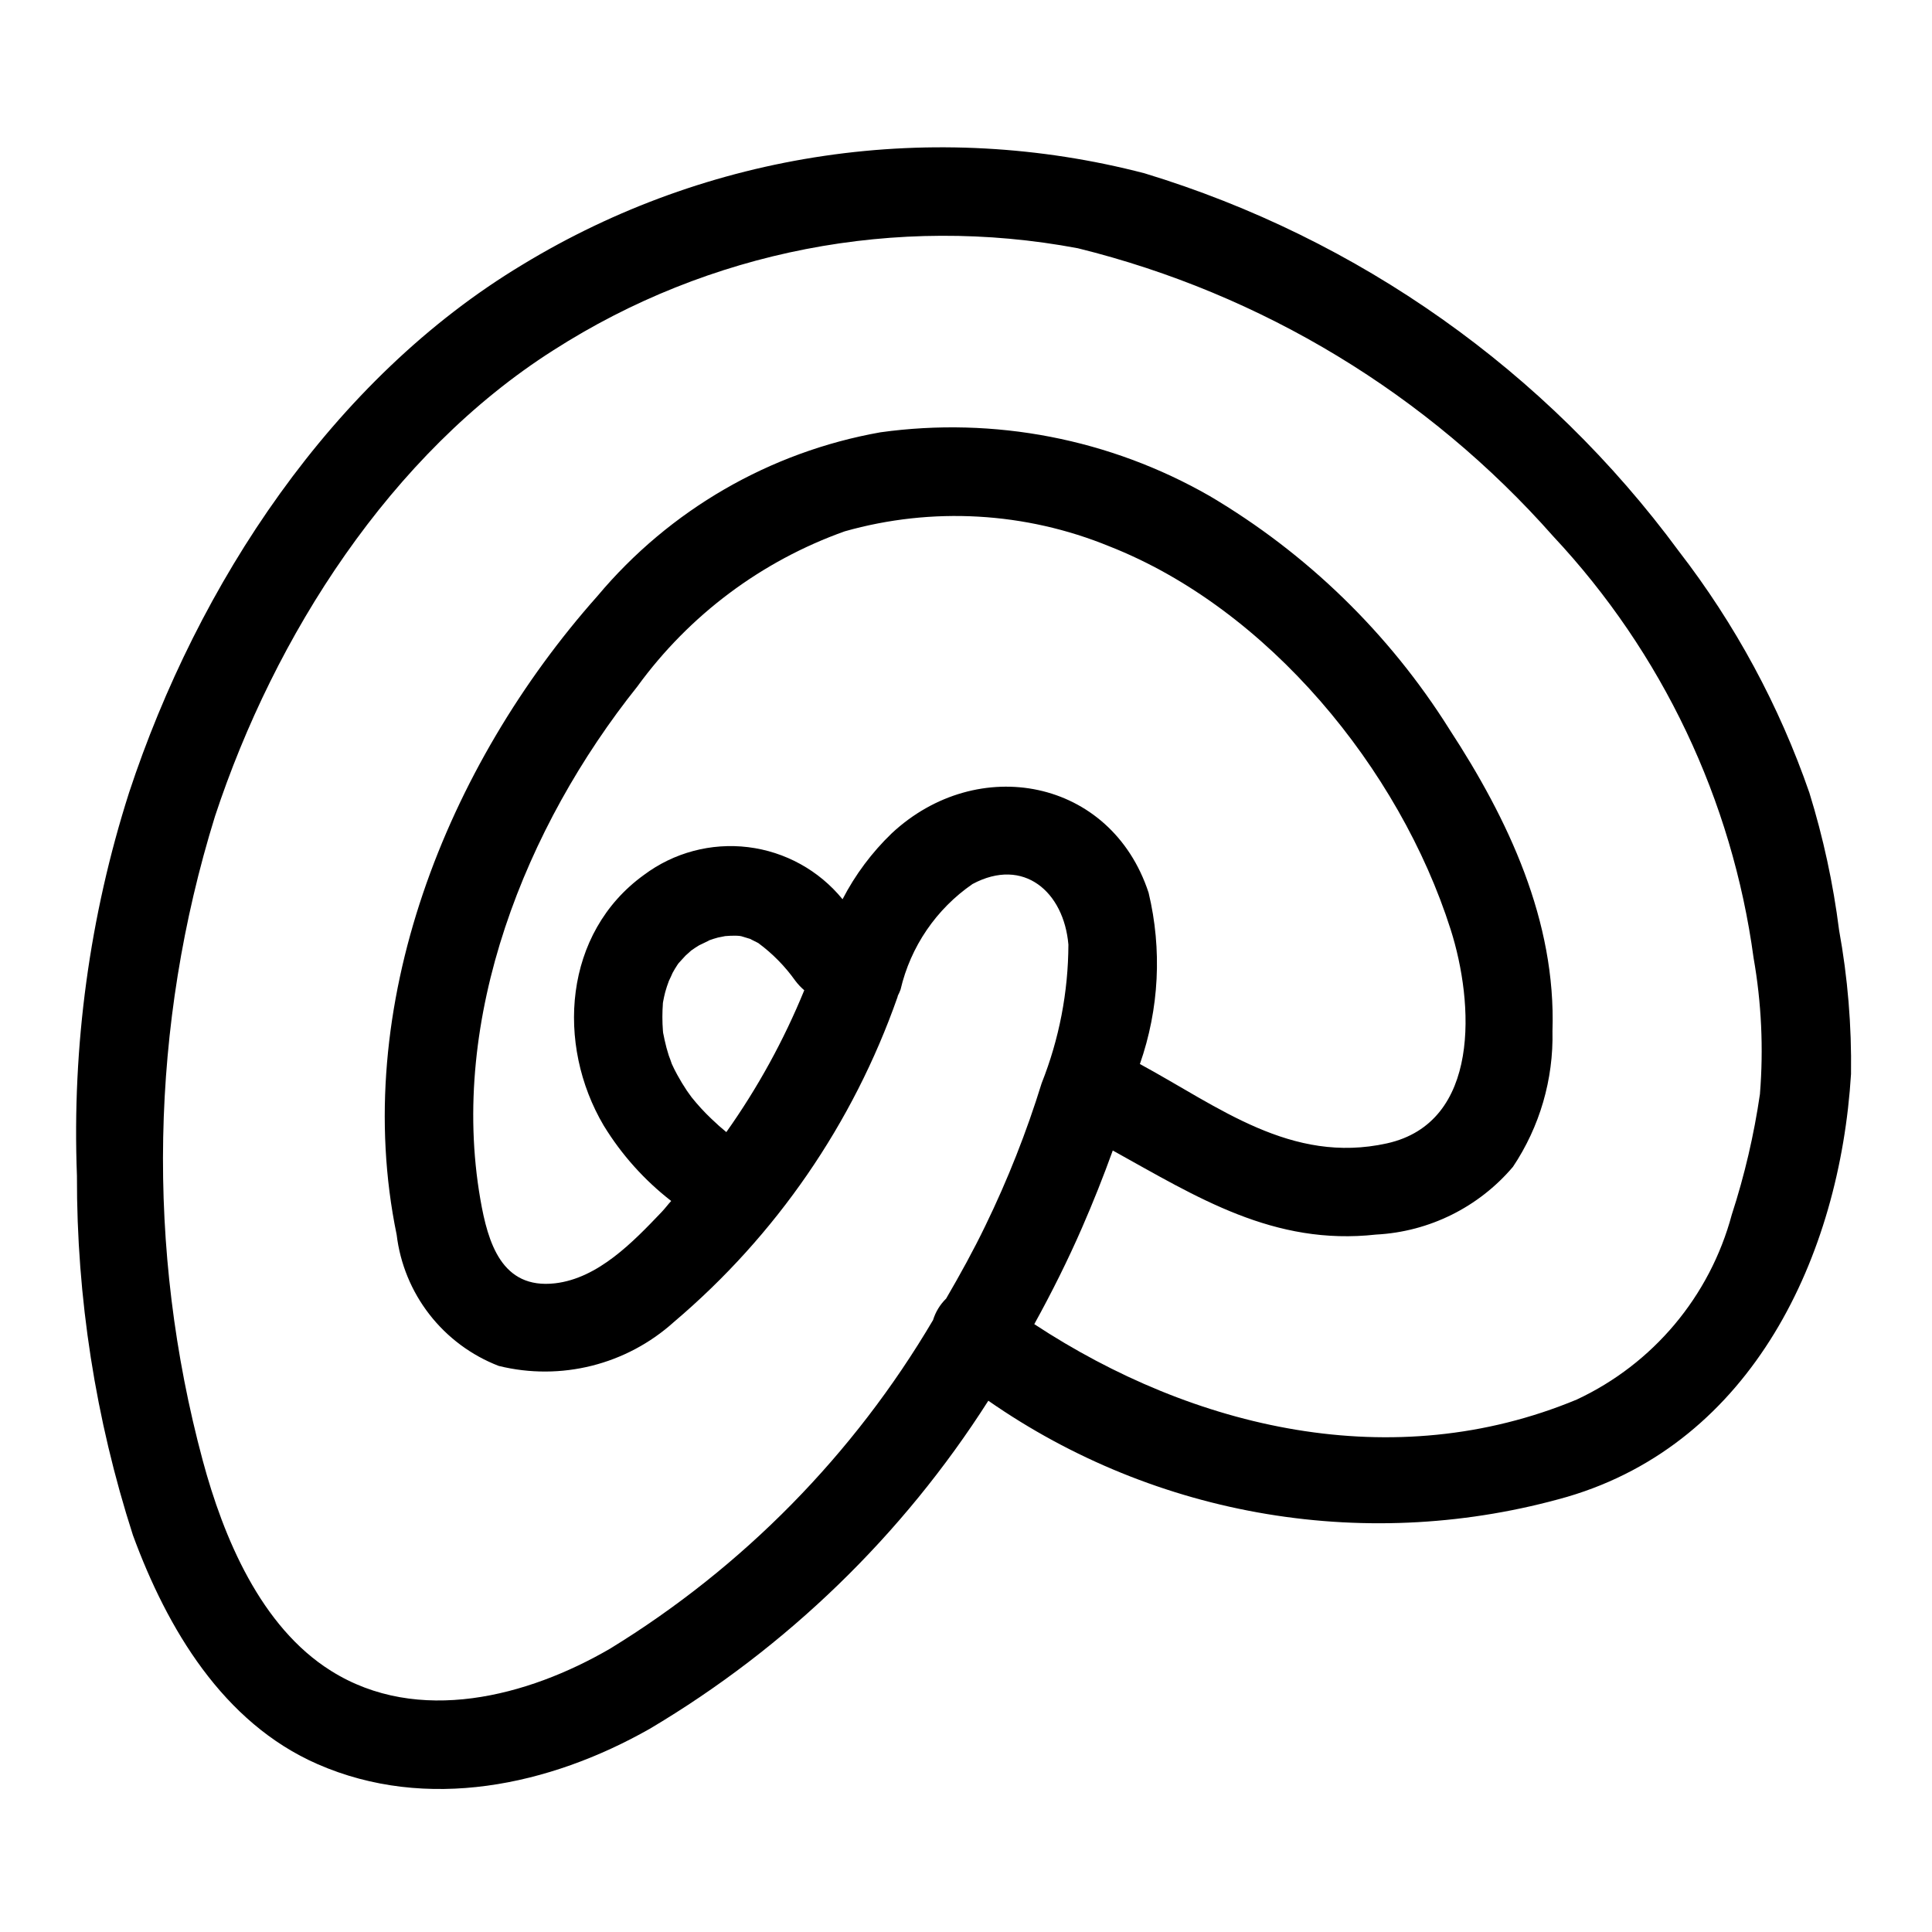
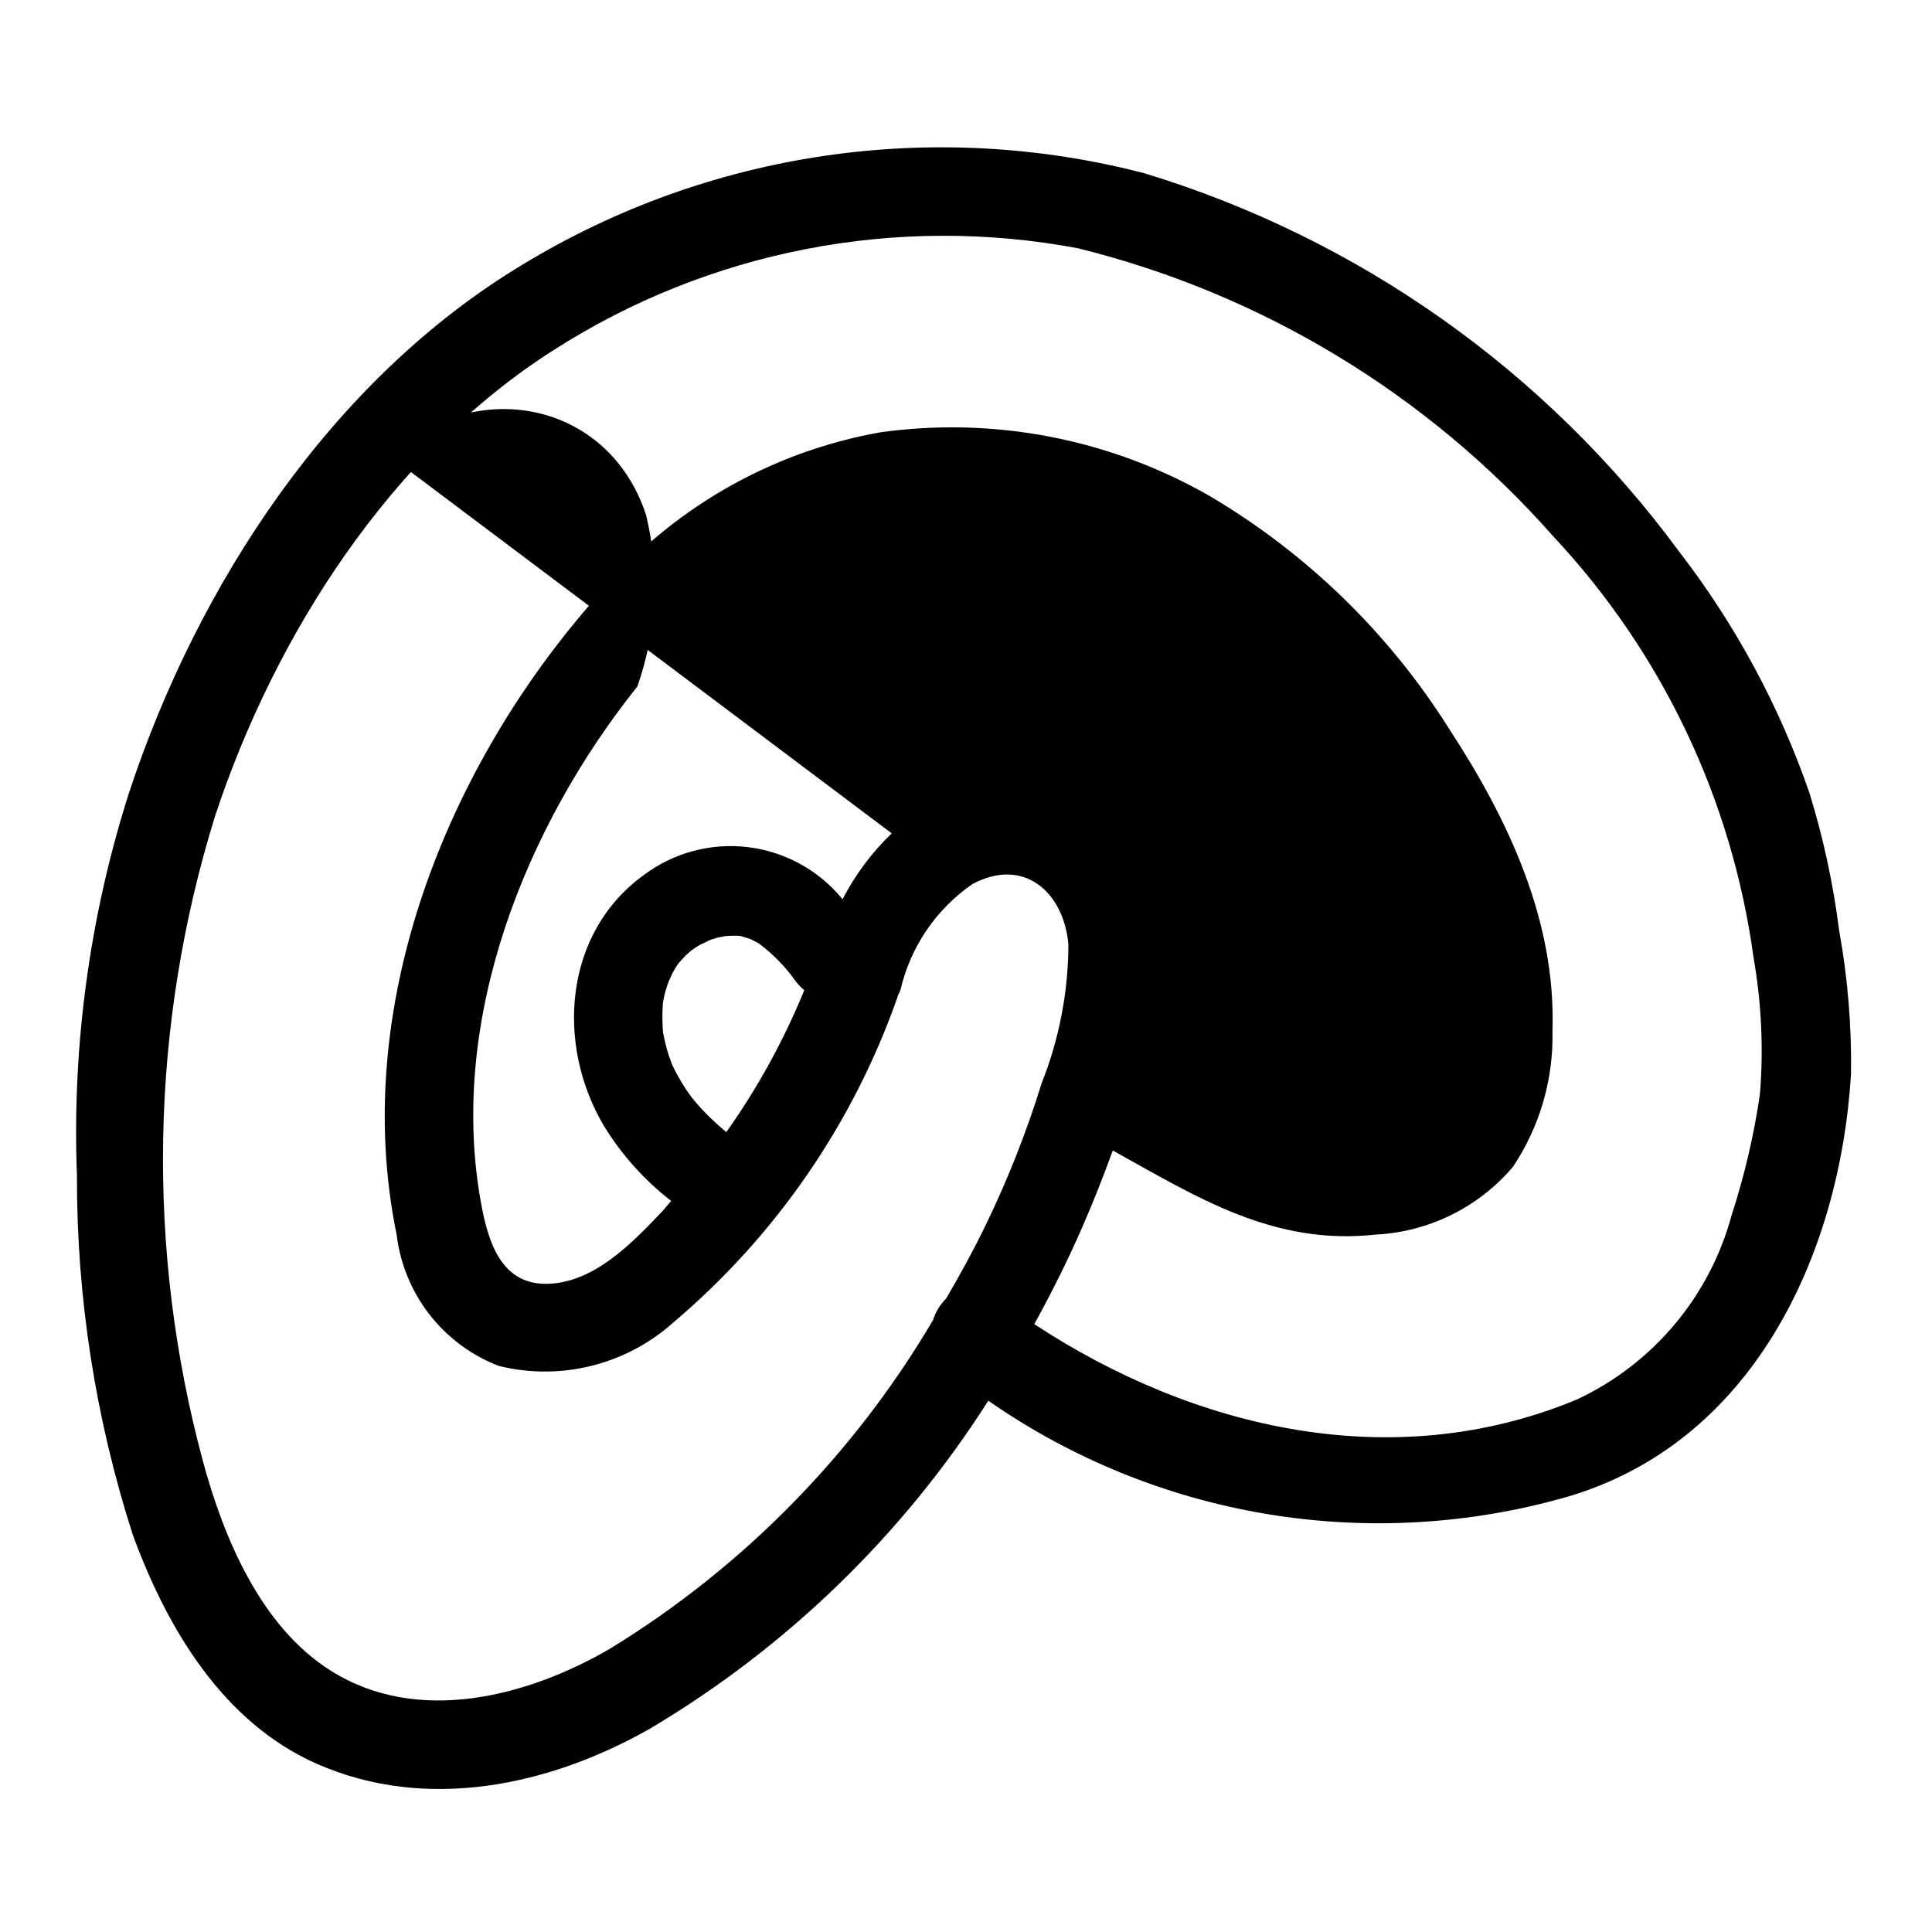
<svg xmlns="http://www.w3.org/2000/svg" fill="#000000" width="800px" height="800px" version="1.1" viewBox="144 144 512 512">
-   <path d="m631.37 390.45c-1.562-12.332-4.195-24.504-7.871-36.375-7.981-23.059-19.656-44.668-34.574-63.977-35.18-47.773-84.848-82.91-141.61-100.17-27.68-7.203-56.523-8.777-84.824-4.629-28.301 4.148-55.48 13.934-79.93 28.781-50.609 30.387-86.133 84.75-104.35 139.96-10.469 32.785-15.145 67.148-13.82 101.54-0.082 32.332 4.926 64.477 14.836 95.254 9.07 24.703 23.859 49.719 48.941 60.684 28.938 12.648 61.402 5.731 88.008-9.359 36.316-21.555 67.055-51.34 89.742-86.953 22.074 15.363 47.293 25.621 73.824 30.027 26.535 4.406 53.715 2.848 79.57-4.555 49.113-14.398 72.273-63.898 75.227-112.03 0.188-12.805-0.871-25.598-3.168-38.195zm-20.953 43.398c-1.582 10.891-4.086 21.621-7.488 32.086-5.793 21.586-20.828 39.504-41.074 48.965-48.727 20.246-101.5 7.777-143.76-19.988 4.644-8.414 8.91-16.965 12.668-25.586 2.934-6.723 5.644-13.531 8.133-20.43 22.348 12.375 42.637 25.309 69.848 22.27l-0.004 0.004c14.027-0.746 27.125-7.242 36.211-17.953 7.102-10.629 10.758-23.184 10.469-35.961 0.977-29.199-11.684-56.082-27.363-80.066h0.004c-15.941-25.359-37.719-46.531-63.512-61.758-26.402-15.129-57.082-21.062-87.223-16.867-29.32 5.199-55.867 20.559-74.988 43.383-39.902 44.871-65.668 108.9-53.223 169.25v-0.004c0.922 7.711 3.93 15.023 8.695 21.152 4.769 6.129 11.113 10.844 18.359 13.637 16.457 4.066 33.859-0.305 46.445-11.66 27.031-22.91 47.473-52.609 59.219-86.039 0.055-0.156 0.062-0.293 0.117-0.449h0.004c0.266-0.508 0.5-1.035 0.699-1.574 2.652-11.379 9.453-21.355 19.074-27.984 13.609-7.273 24.215 2.148 25.41 16.043-0.039 12.582-2.441 25.043-7.086 36.738-3.996 12.938-8.98 25.551-14.898 37.73-3.148 6.535-6.715 12.988-10.43 19.375l-0.004-0.004c-1.605 1.574-2.793 3.527-3.453 5.676-20.969 35.578-50.348 65.473-85.555 87.059-21.867 12.73-50.965 20.371-73.996 5.894-18.633-11.664-28.52-35.398-33.992-55.758-15.074-56.07-13.945-115.27 3.258-170.72 15.785-47.832 46.5-96.039 89.672-123.49 41.191-26.406 90.918-36.074 139-27.027 48.785 12.051 92.734 38.688 125.99 76.359 28.859 30.82 47.41 69.855 53.074 111.7 2.09 11.883 2.656 23.977 1.691 36zm-273.95 10.156c-1.227-1-2.473-2.094-3.992-3.559-1.852-1.762-3.582-3.648-5.18-5.644-0.25-0.371-1.156-1.574-1.281-1.785-0.906-1.355-1.754-2.746-2.535-4.188-0.52-0.945-1.008-1.914-1.449-2.898-0.07-0.293-0.789-2.211-0.789-2.18-0.445-1.379-0.82-2.777-1.125-4.191-0.141-0.605-0.262-1.211-0.371-1.828 0.102 1.102 0.086 0.922-0.062-0.543v0.004c-0.191-2.457-0.191-4.926 0-7.383-0.195 1.109-0.172 0.945 0.078-0.496 0.148-0.805 0.32-1.59 0.52-2.363 0.281-1.02 0.613-2.027 0.992-3.016 0.125-0.188 0.945-2.047 0.961-2.086 0.395-0.715 0.789-1.418 1.258-2.102l0.324-0.465c0.395-0.402 1.66-1.852 1.898-2.07 0.094-0.102 1.25-1.086 1.449-1.301 0.684-0.48 1.379-0.961 2.102-1.387 0.355-0.203 2.816-1.309 2.668-1.324 0.789-0.277 1.574-0.543 2.363-0.746 0.211-0.055 1.496-0.277 1.906-0.379l-0.004 0.004c0.918-0.082 1.84-0.121 2.762-0.109 0.34 0 0.684 0.039 1.031 0.062l0.488 0.086c0.789 0.227 1.574 0.457 2.363 0.715 0.188 0.148 1.844 0.922 2.117 1.086v0.004c3.781 2.793 7.094 6.168 9.816 9.996 0.695 0.922 1.484 1.762 2.363 2.512-5.426 13.273-12.352 25.879-20.641 37.574zm43.848-79.16c-5.269 5.07-9.672 10.969-13.031 17.465-6.246-7.656-15.215-12.605-25.023-13.805-9.812-1.199-19.707 1.441-27.617 7.367-21.254 15.344-23.402 44.871-10.621 66.473h0.004c4.695 7.664 10.742 14.414 17.844 19.922-0.875 0.953-1.637 2-2.527 2.93-7.512 7.871-16.793 17.57-28.254 18.895-14.168 1.621-17.797-10.785-19.789-22.262-8.344-48.02 11.949-98.785 41.621-135.92v-0.004c13.758-18.922 32.91-33.246 54.945-41.098 23.16-6.551 47.848-5.152 70.117 3.973 42.066 16.531 76.895 58.93 90.457 101.55 6.188 19.414 8.039 51.168-16.91 56.68-25.355 5.582-44.516-9.691-65.449-21.035h0.004c5.109-14.598 5.91-30.359 2.305-45.398-9.965-30.348-45.348-36.934-68.074-15.734z" />
+   <path d="m631.37 390.45c-1.562-12.332-4.195-24.504-7.871-36.375-7.981-23.059-19.656-44.668-34.574-63.977-35.18-47.773-84.848-82.91-141.61-100.17-27.68-7.203-56.523-8.777-84.824-4.629-28.301 4.148-55.48 13.934-79.93 28.781-50.609 30.387-86.133 84.75-104.35 139.96-10.469 32.785-15.145 67.148-13.82 101.54-0.082 32.332 4.926 64.477 14.836 95.254 9.07 24.703 23.859 49.719 48.941 60.684 28.938 12.648 61.402 5.731 88.008-9.359 36.316-21.555 67.055-51.34 89.742-86.953 22.074 15.363 47.293 25.621 73.824 30.027 26.535 4.406 53.715 2.848 79.57-4.555 49.113-14.398 72.273-63.898 75.227-112.03 0.188-12.805-0.871-25.598-3.168-38.195zm-20.953 43.398c-1.582 10.891-4.086 21.621-7.488 32.086-5.793 21.586-20.828 39.504-41.074 48.965-48.727 20.246-101.5 7.777-143.76-19.988 4.644-8.414 8.91-16.965 12.668-25.586 2.934-6.723 5.644-13.531 8.133-20.43 22.348 12.375 42.637 25.309 69.848 22.27l-0.004 0.004c14.027-0.746 27.125-7.242 36.211-17.953 7.102-10.629 10.758-23.184 10.469-35.961 0.977-29.199-11.684-56.082-27.363-80.066h0.004c-15.941-25.359-37.719-46.531-63.512-61.758-26.402-15.129-57.082-21.062-87.223-16.867-29.32 5.199-55.867 20.559-74.988 43.383-39.902 44.871-65.668 108.9-53.223 169.25v-0.004c0.922 7.711 3.93 15.023 8.695 21.152 4.769 6.129 11.113 10.844 18.359 13.637 16.457 4.066 33.859-0.305 46.445-11.66 27.031-22.91 47.473-52.609 59.219-86.039 0.055-0.156 0.062-0.293 0.117-0.449h0.004c0.266-0.508 0.5-1.035 0.699-1.574 2.652-11.379 9.453-21.355 19.074-27.984 13.609-7.273 24.215 2.148 25.41 16.043-0.039 12.582-2.441 25.043-7.086 36.738-3.996 12.938-8.98 25.551-14.898 37.73-3.148 6.535-6.715 12.988-10.43 19.375l-0.004-0.004c-1.605 1.574-2.793 3.527-3.453 5.676-20.969 35.578-50.348 65.473-85.555 87.059-21.867 12.73-50.965 20.371-73.996 5.894-18.633-11.664-28.52-35.398-33.992-55.758-15.074-56.07-13.945-115.27 3.258-170.72 15.785-47.832 46.5-96.039 89.672-123.49 41.191-26.406 90.918-36.074 139-27.027 48.785 12.051 92.734 38.688 125.99 76.359 28.859 30.82 47.41 69.855 53.074 111.7 2.09 11.883 2.656 23.977 1.691 36zm-273.95 10.156c-1.227-1-2.473-2.094-3.992-3.559-1.852-1.762-3.582-3.648-5.18-5.644-0.25-0.371-1.156-1.574-1.281-1.785-0.906-1.355-1.754-2.746-2.535-4.188-0.52-0.945-1.008-1.914-1.449-2.898-0.07-0.293-0.789-2.211-0.789-2.18-0.445-1.379-0.82-2.777-1.125-4.191-0.141-0.605-0.262-1.211-0.371-1.828 0.102 1.102 0.086 0.922-0.062-0.543v0.004c-0.191-2.457-0.191-4.926 0-7.383-0.195 1.109-0.172 0.945 0.078-0.496 0.148-0.805 0.32-1.59 0.52-2.363 0.281-1.02 0.613-2.027 0.992-3.016 0.125-0.188 0.945-2.047 0.961-2.086 0.395-0.715 0.789-1.418 1.258-2.102l0.324-0.465c0.395-0.402 1.66-1.852 1.898-2.07 0.094-0.102 1.25-1.086 1.449-1.301 0.684-0.48 1.379-0.961 2.102-1.387 0.355-0.203 2.816-1.309 2.668-1.324 0.789-0.277 1.574-0.543 2.363-0.746 0.211-0.055 1.496-0.277 1.906-0.379l-0.004 0.004c0.918-0.082 1.84-0.121 2.762-0.109 0.34 0 0.684 0.039 1.031 0.062l0.488 0.086c0.789 0.227 1.574 0.457 2.363 0.715 0.188 0.148 1.844 0.922 2.117 1.086v0.004c3.781 2.793 7.094 6.168 9.816 9.996 0.695 0.922 1.484 1.762 2.363 2.512-5.426 13.273-12.352 25.879-20.641 37.574zm43.848-79.16c-5.269 5.07-9.672 10.969-13.031 17.465-6.246-7.656-15.215-12.605-25.023-13.805-9.812-1.199-19.707 1.441-27.617 7.367-21.254 15.344-23.402 44.871-10.621 66.473h0.004c4.695 7.664 10.742 14.414 17.844 19.922-0.875 0.953-1.637 2-2.527 2.93-7.512 7.871-16.793 17.57-28.254 18.895-14.168 1.621-17.797-10.785-19.789-22.262-8.344-48.02 11.949-98.785 41.621-135.92v-0.004h0.004c5.109-14.598 5.91-30.359 2.305-45.398-9.965-30.348-45.348-36.934-68.074-15.734z" />
</svg>